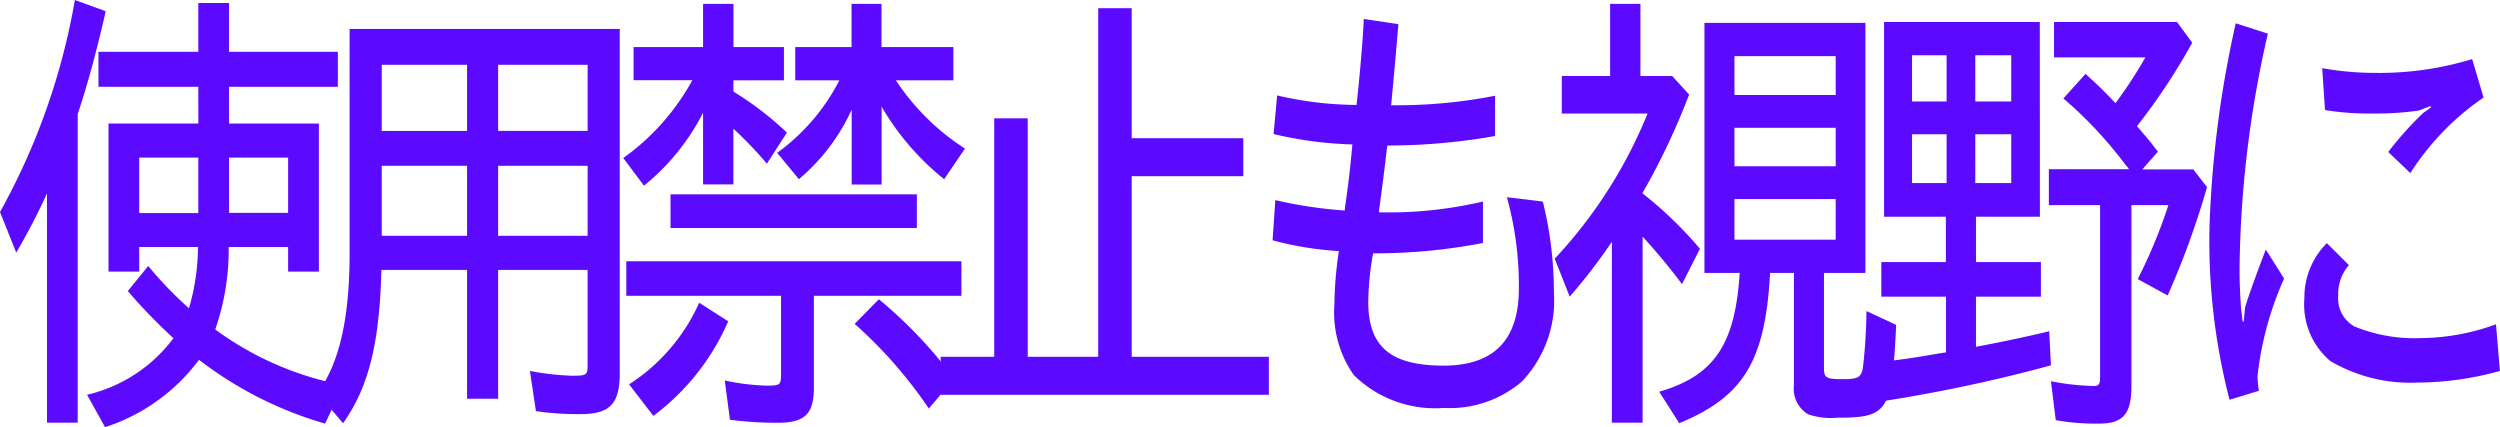
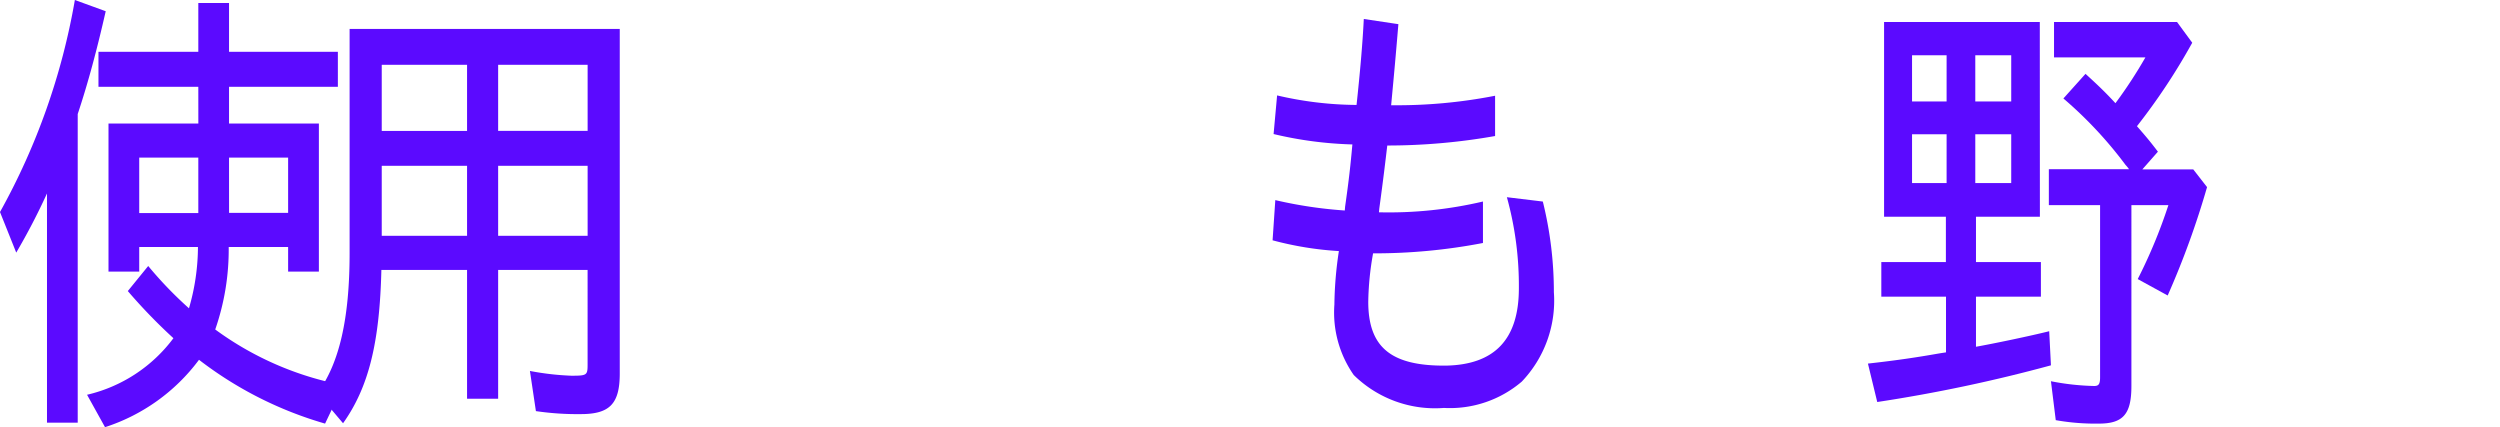
<svg xmlns="http://www.w3.org/2000/svg" viewBox="0 0 83.48 14.261">
  <defs>
    <style>.a{fill:#5b0aff;}</style>
  </defs>
  <path class="a" d="M2.618,14.2H1.592V6.546A21.65,21.65,0,0,1,.565,8.521L.023,7.166a22.372,22.372,0,0,0,2.5-7.08L3.553.461c-.288,1.268-.588,2.393-.935,3.432ZM6.645,2.984H3.311V1.816H6.645V.187H7.671V1.816h3.634V2.984H7.671V4.21h3V9.156H9.644V8.334H7.66a8.136,8.136,0,0,1-.45,2.754,10.536,10.536,0,0,0,4.279,1.86l-.611,1.283A12.622,12.622,0,0,1,6.668,12.1a6.337,6.337,0,0,1-3.138,2.25l-.6-1.082a5.015,5.015,0,0,0,2.884-1.889A18.226,18.226,0,0,1,4.291,9.805l.681-.837a12.99,12.99,0,0,0,1.361,1.413,7.379,7.379,0,0,0,.3-2.047H4.672v.822H3.646V4.21h3ZM4.672,5.349V7.2H6.645V5.349Zm3,1.846H9.644V5.349H7.671Z" transform="translate(-0.023 -0.086)" />
  <path class="a" d="M20.718,12.559c0,1.009-.335,1.355-1.3,1.355a9.536,9.536,0,0,1-1.5-.1l-.2-1.341a9.175,9.175,0,0,0,1.384.159c.519,0,.542-.015.542-.375V9.1H16.657v4.3H15.619V9.1H12.758c-.058,2.437-.427,3.922-1.28,5.119l-.854-1.009c.727-.981,1.073-2.48,1.073-4.672V1.052h9.021Zm-7.948-8.1h2.849V2.249H12.77Zm0,3.5h2.849V5.623H12.77Zm6.875-5.71H16.657V4.455h2.988Zm0,3.374H16.657V7.959h2.988Z" transform="translate(-0.023 -0.086)" />
-   <path class="a" d="M23.5,3.849a7.482,7.482,0,0,1-1.973,2.437l-.692-.923a7.768,7.768,0,0,0,2.307-2.6H21.179V1.658H23.5V.215h1.015V1.658H26.2v1.11H24.513v.375A10.863,10.863,0,0,1,26.3,4.513l-.669,1.038a13.5,13.5,0,0,0-1.119-1.168v1.86H23.5Zm3.7,9.171c0,.894-.3,1.183-1.211,1.183a12.166,12.166,0,0,1-1.592-.1l-.172-1.312a7.661,7.661,0,0,0,1.372.172c.485,0,.507-.014.507-.418V9.963H20.937V8.81H32.126V9.963H27.2Zm-6.171-.1a6.289,6.289,0,0,0,2.342-2.725l.969.62a7.84,7.84,0,0,1-2.5,3.158Zm9.61-6.344V7.7H22.413V6.575Zm-.7-3.807a7.806,7.806,0,0,0,2.306,2.278L31.55,6.07a8.711,8.711,0,0,1-2.088-2.423v2.6h-1V3.749A6.632,6.632,0,0,1,26.7,6.07l-.726-.88a6.83,6.83,0,0,0,2.077-2.422H26.578V1.658h1.88V.215h1V1.658h2.4v1.11Zm1.1,10.959A15.134,15.134,0,0,0,28.562,10.9l.807-.821a14.893,14.893,0,0,1,2.515,2.653Z" transform="translate(-0.023 -0.086)" />
-   <path class="a" d="M41.539,4.7V5.969H37.813V12h4.58v1.269H31.434V12h1.788V4.037h1.119V12h2.353V.36h1.119V4.7Z" transform="translate(-0.023 -0.086)" />
  <path class="a" d="M42.668,3.272a11.91,11.91,0,0,0,2.653.318c.116-1.082.2-2.019.242-2.87l1.155.173C46.625,2,46.579,2.508,46.476,3.6a17.026,17.026,0,0,0,3.471-.317V4.628a20.611,20.611,0,0,1-3.6.317c-.07.591-.127,1.082-.266,2.1l-.012.13a13.738,13.738,0,0,0,3.473-.36V8.2a19.125,19.125,0,0,1-3.669.346,9.768,9.768,0,0,0-.161,1.615c0,1.514.75,2.148,2.584,2.134,1.638-.028,2.445-.88,2.445-2.581a11.089,11.089,0,0,0-.4-3.043l1.2.145a12.56,12.56,0,0,1,.369,3.028,3.917,3.917,0,0,1-1.072,2.985,3.7,3.7,0,0,1-2.6.879,3.867,3.867,0,0,1-3.011-1.1,3.637,3.637,0,0,1-.646-2.35,12.593,12.593,0,0,1,.15-1.788,10.973,10.973,0,0,1-2.214-.36l.091-1.342a14.512,14.512,0,0,0,2.32.347l.011-.13c.126-.88.184-1.413.243-2.076a12.8,12.8,0,0,1-2.631-.347Z" transform="translate(-0.023 -0.086)" />
-   <path class="a" d="M54.873,6.546a13.187,13.187,0,0,1,1.915,1.846l-.6,1.182a19.85,19.85,0,0,0-1.315-1.586V14.2H53.846V8.161a18.641,18.641,0,0,1-1.408,1.831l-.5-1.269a15.72,15.72,0,0,0,3.1-4.845H52.174V2.624h1.614V.215H54.8V2.624h1.061l.565.62a23.04,23.04,0,0,1-1.557,3.287ZM59.13,9.2c-.162,2.942-.877,4.124-3.034,5.018l-.669-1.052c1.834-.534,2.538-1.572,2.687-3.966H56.938V.85h5.375V9.2H60.929v3.172c0,.332.069.375.634.375.508,0,.612-.058.669-.4a18.216,18.216,0,0,0,.116-1.874l.992.461c-.139,2.9-.266,3.1-1.973,3.1a2.306,2.306,0,0,1-.969-.115.991.991,0,0,1-.472-.966V9.2ZM57.941,3.258h3.38V1.96h-3.38Zm0,2.379h3.38V4.354h-3.38Zm0,2.452h3.38V6.733h-3.38Z" transform="translate(-0.023 -0.086)" />
  <path class="a" d="M68.139,7.324H66.005V8.838h2.168V9.992H66.005v1.673c.564-.1,1.822-.361,2.445-.519l.058,1.139a51.226,51.226,0,0,1-5.8,1.225l-.311-1.283c1.027-.115,1.672-.216,2.33-.331.173-.029.184-.029.277-.044V9.992H62.844V8.838H65V7.324H62.936V.821h5.2ZM63.87,3.475h1.154V1.932H63.87Zm0,2.725h1.154V4.57H63.87Zm3.312-4.268h-1.2V3.475h1.2Zm0,2.638h-1.2V6.2h1.2Zm4.013,8.407c0,.937-.276,1.254-1.084,1.254a7.581,7.581,0,0,1-1.442-.115l-.161-1.3a8.3,8.3,0,0,0,1.441.159c.151,0,.2-.058.2-.289V6.935H68.438v-1.2h2.677A1.22,1.22,0,0,0,71,5.594a13.629,13.629,0,0,0-2.076-2.22l.738-.822c.439.4.681.634,1,.98a15.414,15.414,0,0,0,1-1.529H68.611V.821h4.108l.507.692A20.768,20.768,0,0,1,71.38,4.3c.277.317.427.491.7.851l-.52.591h1.7l.461.592a28.25,28.25,0,0,1-1.315,3.619l-1-.548A17.194,17.194,0,0,0,72.43,6.935H71.195Z" transform="translate(-0.023 -0.086)" />
-   <path class="a" d="M74.99,10.353c.093-.332.462-1.341.693-1.933l.611.966a10.867,10.867,0,0,0-.888,3.259,3.4,3.4,0,0,0,.046.49l-.98.3a21.134,21.134,0,0,1-.669-5.8A36.347,36.347,0,0,1,74.679.864l1.073.346a36.4,36.4,0,0,0-.946,7.845c0,.432.011.721.047,1.283l.057.49h.034ZM83.5,12.472a10.311,10.311,0,0,1-2.769.389,5.257,5.257,0,0,1-2.895-.72,2.469,2.469,0,0,1-.865-2.091,2.563,2.563,0,0,1,.75-1.846l.738.735a1.464,1.464,0,0,0-.358,1.024,1.069,1.069,0,0,0,.542,1.024,5.273,5.273,0,0,0,2.2.389,7.475,7.475,0,0,0,2.526-.461ZM80.793,3.777a10.111,10.111,0,0,1-1.534.1,9.336,9.336,0,0,1-1.6-.115l-.093-1.4a10.069,10.069,0,0,0,1.778.158,10.592,10.592,0,0,0,3.229-.461l.381,1.284a8.775,8.775,0,0,0-2.445,2.523l-.738-.706a11.308,11.308,0,0,1,1.165-1.3l.264-.188-.022-.043Z" transform="translate(-0.023 -0.086)" />
</svg>